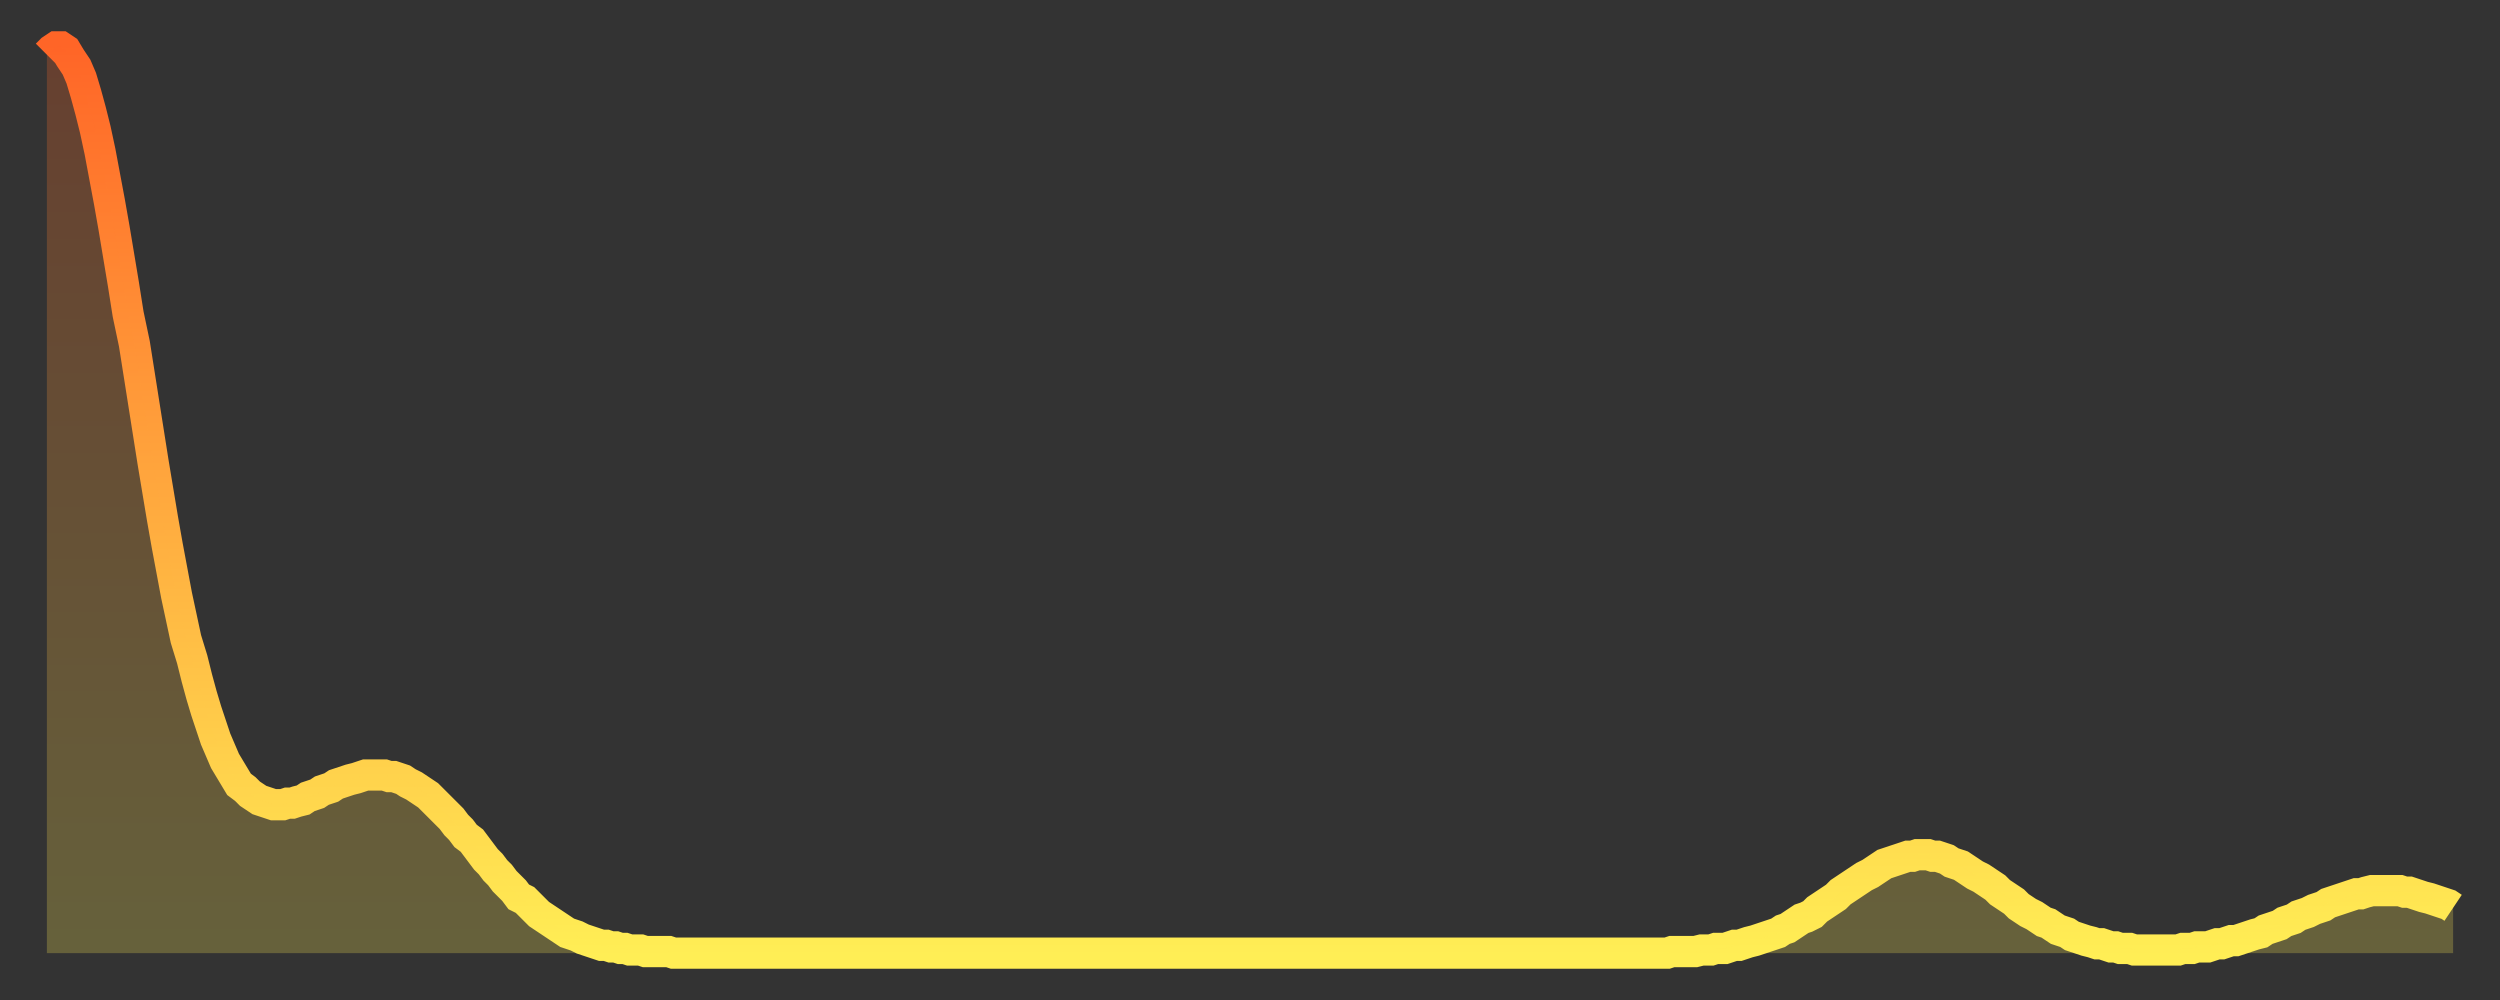
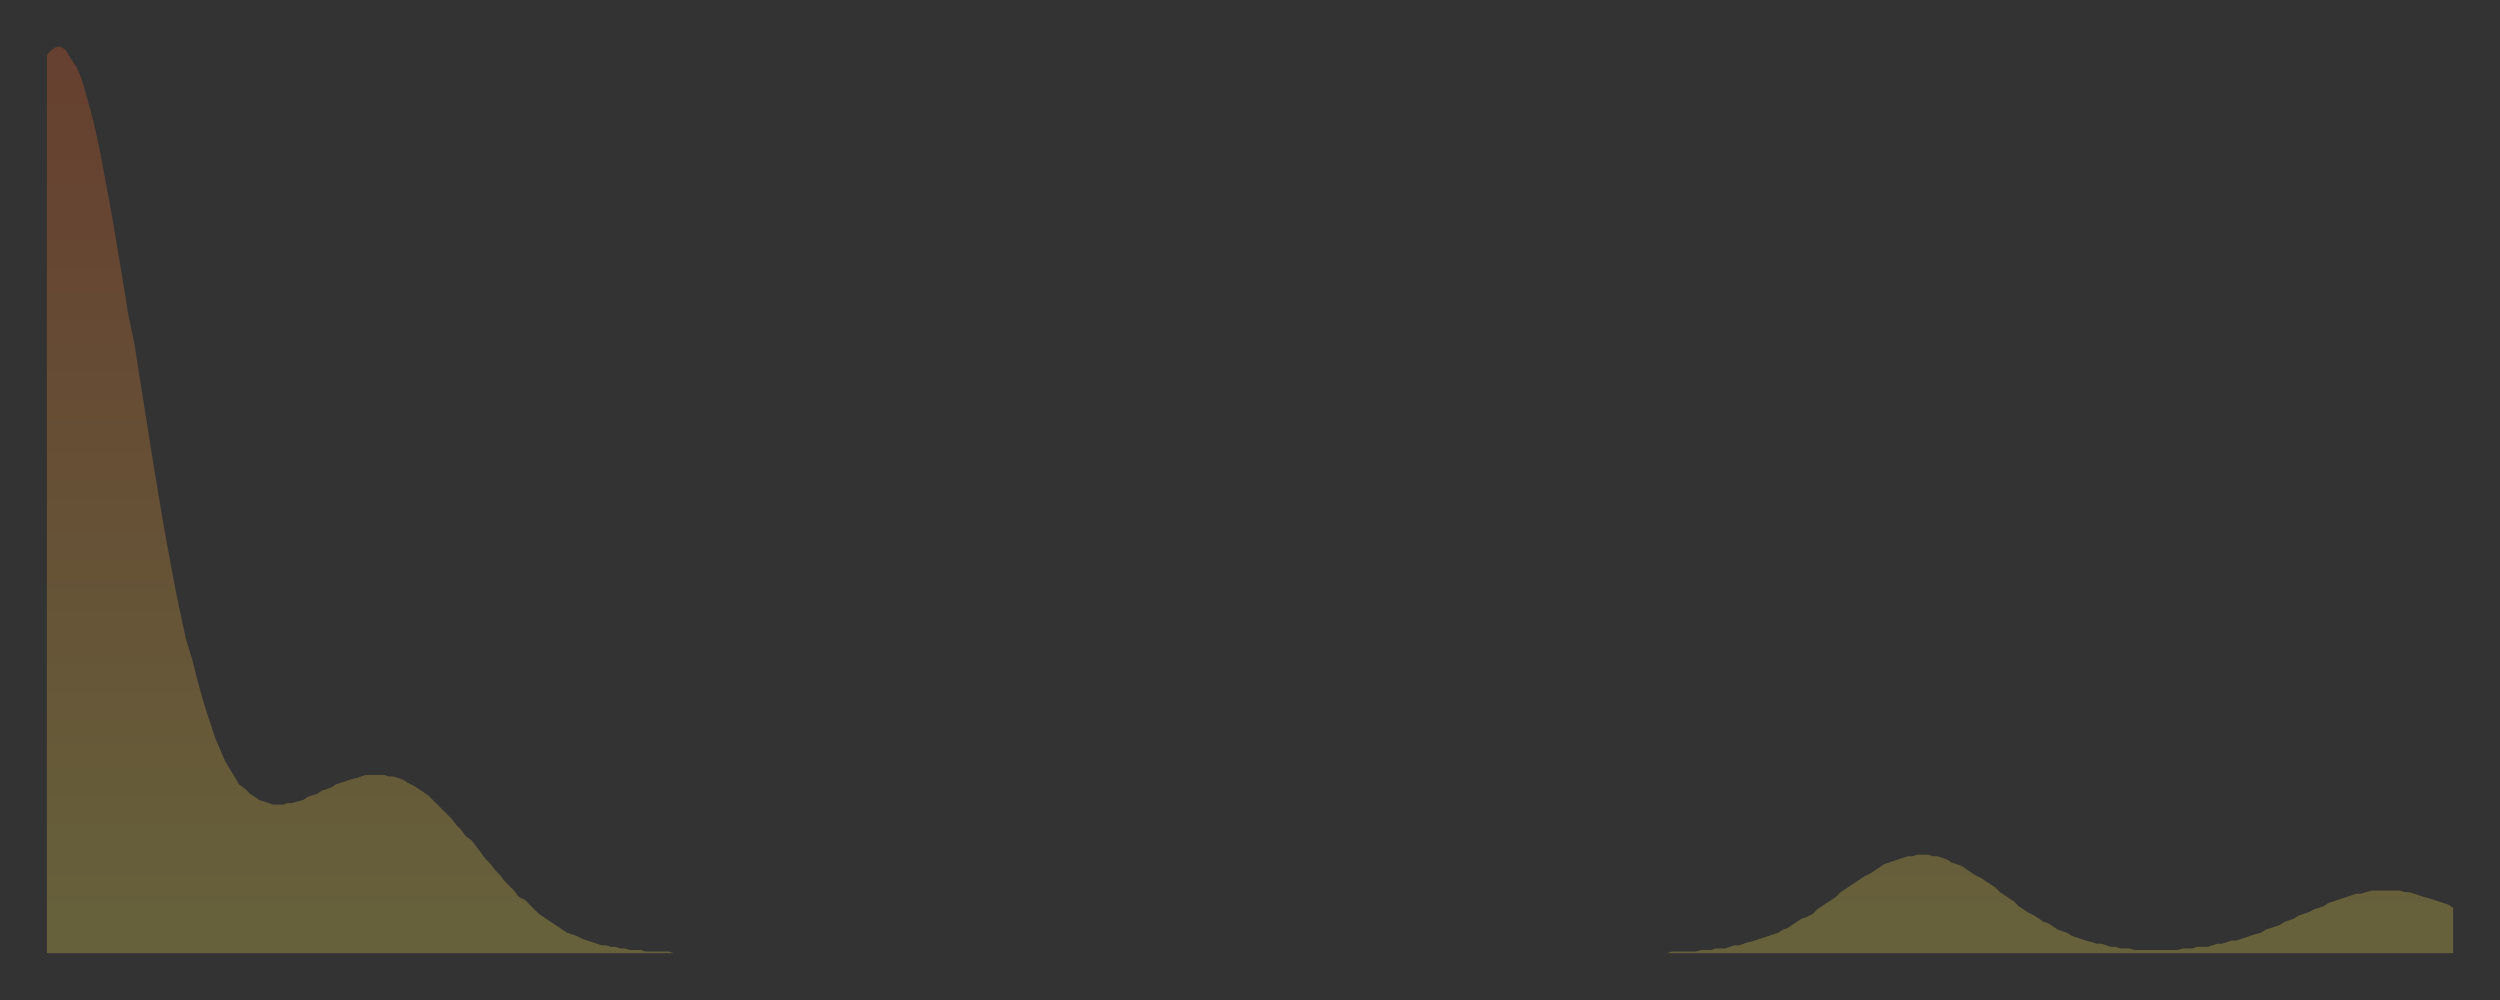
<svg xmlns="http://www.w3.org/2000/svg" baseProfile="full" height="64" version="1.1" width="160">
  <rect width="100%" height="100%" fill="#333333" stroke="none" />
  <defs>
    <linearGradient id="id3044450" x1="0" x2="0" y1="0" y2="1">
      <stop offset="0%" stop-color="#ff6527" />
      <stop offset="50%" stop-color="#ffa93e" />
      <stop offset="100%" stop-color="#ffee55" />
    </linearGradient>
  </defs>
  <g transform="translate(3,3)">
    <g>
-       <path d="M 0.0 0.5 0.3 0.2 0.6 0.0 0.9 0.0 1.2 0.2 1.5 0.7 1.9 1.3 2.2 2.0 2.5 3.0 2.8 4.1 3.1 5.3 3.4 6.7 3.7 8.3 4.0 9.9 4.3 11.6 4.6 13.4 4.9 15.2 5.2 17.1 5.6 19.0 5.9 20.9 6.2 22.8 6.5 24.7 6.8 26.6 7.1 28.4 7.4 30.2 7.7 31.9 8.0 33.5 8.3 35.1 8.6 36.5 8.9 37.9 9.3 39.2 9.6 40.4 9.9 41.5 10.2 42.5 10.5 43.4 10.8 44.3 11.1 45.0 11.4 45.7 11.7 46.2 12.0 46.7 12.3 47.2 12.7 47.5 13.0 47.8 13.3 48.0 13.6 48.2 13.9 48.3 14.2 48.4 14.5 48.5 14.8 48.5 15.1 48.5 15.4 48.4 15.7 48.4 16.0 48.3 16.4 48.2 16.7 48.0 17.0 47.9 17.3 47.8 17.6 47.6 17.9 47.5 18.2 47.4 18.5 47.2 18.8 47.1 19.1 47.0 19.4 46.9 19.8 46.8 20.1 46.7 20.4 46.6 20.7 46.6 21.0 46.6 21.3 46.6 21.6 46.6 21.9 46.7 22.2 46.7 22.5 46.8 22.8 46.9 23.1 47.1 23.5 47.3 23.8 47.5 24.1 47.7 24.4 47.9 24.7 48.2 25.0 48.5 25.3 48.8 25.6 49.1 25.9 49.4 26.2 49.8 26.5 50.1 26.8 50.5 27.2 50.8 27.5 51.2 27.8 51.6 28.1 52.0 28.4 52.3 28.7 52.7 29.0 53.0 29.3 53.4 29.6 53.7 29.9 54.0 30.2 54.4 30.6 54.6 30.9 54.9 31.2 55.2 31.5 55.5 31.8 55.7 32.1 55.9 32.4 56.1 32.7 56.3 33.0 56.5 33.3 56.7 33.6 56.8 33.9 56.9 34.3 57.1 34.6 57.2 34.9 57.3 35.2 57.4 35.5 57.5 35.8 57.5 36.1 57.6 36.4 57.6 36.7 57.7 37.0 57.7 37.3 57.8 37.7 57.8 38.0 57.8 38.3 57.9 38.6 57.9 38.9 57.9 39.2 57.9 39.5 57.9 39.8 57.9 40.1 58.0 40.4 58.0 40.7 58.0 41.0 58.0 41.4 58.0 41.7 58.0 42.0 58.0 42.3 58.0 42.6 58.0 42.9 58.0 43.2 58.0 43.5 58.0 43.8 58.0 44.1 58.0 44.4 58.0 44.7 58.0 45.1 58.0 45.4 58.0 45.7 58.0 46.0 58.0 46.3 58.0 46.6 58.0 46.9 58.0 47.2 58.0 47.5 58.0 47.8 58.0 48.1 58.0 48.5 58.0 48.8 58.0 49.1 58.0 49.4 58.0 49.7 58.0 50.0 58.0 50.3 58.0 50.6 58.0 50.9 58.0 51.2 58.0 51.5 58.0 51.8 58.0 52.2 58.0 52.5 58.0 52.8 58.0 53.1 58.0 53.4 58.0 53.7 58.0 54.0 58.0 54.3 58.0 54.6 58.0 54.9 58.0 55.2 58.0 55.6 58.0 55.9 58.0 56.2 58.0 56.5 58.0 56.8 58.0 57.1 58.0 57.4 58.0 57.7 58.0 58.0 58.0 58.3 58.0 58.6 58.0 58.9 58.0 59.3 58.0 59.6 58.0 59.9 58.0 60.2 58.0 60.5 58.0 60.8 58.0 61.1 58.0 61.4 58.0 61.7 58.0 62.0 58.0 62.3 58.0 62.6 58.0 63.0 58.0 63.3 58.0 63.6 58.0 63.9 58.0 64.2 58.0 64.5 58.0 64.8 58.0 65.1 58.0 65.4 58.0 65.7 58.0 66.0 58.0 66.4 58.0 66.7 58.0 67.0 58.0 67.3 58.0 67.6 58.0 67.9 58.0 68.2 58.0 68.5 58.0 68.8 58.0 69.1 58.0 69.4 58.0 69.7 58.0 70.1 58.0 70.4 58.0 70.7 58.0 71.0 58.0 71.3 58.0 71.6 58.0 71.9 58.0 72.2 58.0 72.5 58.0 72.8 58.0 73.1 58.0 73.5 58.0 73.8 58.0 74.1 58.0 74.4 58.0 74.7 58.0 75.0 58.0 75.3 58.0 75.6 58.0 75.9 58.0 76.2 58.0 76.5 58.0 76.8 58.0 77.2 58.0 77.5 58.0 77.8 58.0 78.1 58.0 78.4 58.0 78.7 58.0 79.0 58.0 79.3 58.0 79.6 58.0 79.9 58.0 80.2 58.0 80.5 58.0 80.9 58.0 81.2 58.0 81.5 58.0 81.8 58.0 82.1 58.0 82.4 58.0 82.7 58.0 83.0 58.0 83.3 58.0 83.6 58.0 83.9 58.0 84.3 58.0 84.6 58.0 84.9 58.0 85.2 58.0 85.5 58.0 85.8 58.0 86.1 58.0 86.4 58.0 86.7 58.0 87.0 58.0 87.3 58.0 87.6 58.0 88.0 58.0 88.3 58.0 88.6 58.0 88.9 58.0 89.2 58.0 89.5 58.0 89.8 58.0 90.1 58.0 90.4 58.0 90.7 58.0 91.0 58.0 91.4 58.0 91.7 58.0 92.0 58.0 92.3 58.0 92.6 58.0 92.9 58.0 93.2 58.0 93.5 58.0 93.8 58.0 94.1 58.0 94.4 58.0 94.7 58.0 95.1 58.0 95.4 58.0 95.7 58.0 96.0 58.0 96.3 58.0 96.6 58.0 96.9 58.0 97.2 58.0 97.5 58.0 97.8 58.0 98.1 58.0 98.4 58.0 98.8 58.0 99.1 58.0 99.4 58.0 99.7 58.0 100.0 58.0 100.3 58.0 100.6 58.0 100.9 58.0 101.2 58.0 101.5 58.0 101.8 58.0 102.2 58.0 102.5 58.0 102.8 58.0 103.1 58.0 103.4 58.0 103.7 58.0 104.0 57.9 104.3 57.9 104.6 57.9 104.9 57.9 105.2 57.9 105.5 57.9 105.9 57.8 106.2 57.8 106.5 57.8 106.8 57.7 107.1 57.7 107.4 57.7 107.7 57.6 108.0 57.5 108.3 57.5 108.6 57.4 108.9 57.3 109.3 57.2 109.6 57.1 109.9 57.0 110.2 56.9 110.5 56.8 110.8 56.7 111.1 56.5 111.4 56.4 111.7 56.2 112.0 56.0 112.3 55.8 112.6 55.7 113.0 55.5 113.3 55.2 113.6 55.0 113.9 54.8 114.2 54.6 114.5 54.4 114.8 54.1 115.1 53.9 115.4 53.7 115.7 53.5 116.0 53.3 116.3 53.1 116.7 52.9 117.0 52.7 117.3 52.5 117.6 52.3 117.9 52.2 118.2 52.1 118.5 52.0 118.8 51.9 119.1 51.8 119.4 51.8 119.7 51.7 120.1 51.7 120.4 51.7 120.7 51.8 121.0 51.8 121.3 51.9 121.6 52.0 121.9 52.2 122.2 52.3 122.5 52.4 122.8 52.6 123.1 52.8 123.4 53.0 123.8 53.2 124.1 53.4 124.4 53.6 124.7 53.8 125.0 54.1 125.3 54.3 125.6 54.5 125.9 54.7 126.2 55.0 126.5 55.2 126.8 55.4 127.2 55.6 127.5 55.8 127.8 56.0 128.1 56.1 128.4 56.3 128.7 56.5 129.0 56.6 129.3 56.7 129.6 56.9 129.9 57.0 130.2 57.1 130.5 57.2 130.9 57.3 131.2 57.4 131.5 57.4 131.8 57.5 132.1 57.6 132.4 57.6 132.7 57.7 133.0 57.7 133.3 57.7 133.6 57.8 133.9 57.8 134.2 57.8 134.6 57.8 134.9 57.8 135.2 57.8 135.5 57.8 135.8 57.8 136.1 57.8 136.4 57.8 136.7 57.7 137.0 57.7 137.3 57.7 137.6 57.6 138.0 57.6 138.3 57.6 138.6 57.5 138.9 57.4 139.2 57.4 139.5 57.3 139.8 57.2 140.1 57.2 140.4 57.1 140.7 57.0 141.0 56.9 141.3 56.8 141.7 56.7 142.0 56.5 142.3 56.4 142.6 56.3 142.9 56.2 143.2 56.0 143.5 55.9 143.8 55.8 144.1 55.6 144.4 55.5 144.7 55.4 145.1 55.2 145.4 55.1 145.7 55.0 146.0 54.8 146.3 54.7 146.6 54.6 146.9 54.5 147.2 54.4 147.5 54.3 147.8 54.2 148.1 54.2 148.4 54.1 148.8 54.0 149.1 54.0 149.4 54.0 149.7 54.0 150.0 54.0 150.3 54.0 150.6 54.0 150.9 54.1 151.2 54.1 151.5 54.2 151.8 54.3 152.1 54.4 152.5 54.5 152.8 54.6 153.1 54.7 153.4 54.8 153.7 54.9 154.0 55.1" fill="none" id="graph-curve" opacity="1" stroke="url(#id3044450)" stroke-width="2" />
      <path d="M 0 58 L 0.0 0.5 0.3 0.2 0.6 0.0 0.9 0.0 1.2 0.2 1.5 0.7 1.9 1.3 2.2 2.0 2.5 3.0 2.8 4.1 3.1 5.3 3.4 6.7 3.7 8.3 4.0 9.9 4.3 11.6 4.6 13.4 4.9 15.2 5.2 17.1 5.6 19.0 5.9 20.9 6.2 22.8 6.5 24.7 6.8 26.6 7.1 28.4 7.4 30.2 7.7 31.9 8.0 33.5 8.3 35.1 8.6 36.5 8.9 37.9 9.3 39.2 9.6 40.4 9.9 41.5 10.2 42.5 10.5 43.4 10.8 44.3 11.1 45.0 11.4 45.7 11.7 46.2 12.0 46.7 12.3 47.2 12.7 47.5 13.0 47.8 13.3 48.0 13.6 48.2 13.9 48.3 14.2 48.4 14.5 48.5 14.8 48.5 15.1 48.5 15.4 48.4 15.7 48.4 16.0 48.3 16.4 48.2 16.7 48.0 17.0 47.9 17.3 47.8 17.6 47.6 17.9 47.5 18.2 47.4 18.5 47.2 18.8 47.1 19.1 47.0 19.4 46.9 19.8 46.8 20.1 46.7 20.4 46.6 20.7 46.6 21.0 46.6 21.3 46.6 21.6 46.6 21.9 46.7 22.2 46.7 22.5 46.8 22.8 46.9 23.1 47.1 23.5 47.3 23.8 47.5 24.1 47.7 24.4 47.9 24.7 48.2 25.0 48.5 25.3 48.8 25.6 49.1 25.9 49.4 26.2 49.8 26.5 50.1 26.8 50.5 27.2 50.8 27.5 51.2 27.8 51.6 28.1 52.0 28.4 52.3 28.7 52.7 29.0 53.0 29.3 53.4 29.6 53.7 29.9 54.0 30.2 54.4 30.6 54.6 30.9 54.9 31.2 55.2 31.5 55.5 31.8 55.7 32.1 55.9 32.4 56.1 32.7 56.3 33.0 56.5 33.3 56.7 33.6 56.8 33.9 56.9 34.3 57.1 34.6 57.2 34.9 57.3 35.2 57.4 35.5 57.5 35.8 57.5 36.1 57.6 36.4 57.6 36.7 57.7 37.0 57.7 37.3 57.8 37.7 57.8 38.0 57.8 38.3 57.9 38.6 57.9 38.9 57.9 39.2 57.9 39.5 57.9 39.8 57.9 40.1 58.0 40.4 58.0 40.7 58.0 41.0 58.0 41.4 58.0 41.7 58.0 42.0 58.0 42.3 58.0 42.6 58.0 42.9 58.0 43.2 58.0 43.5 58.0 43.8 58.0 44.1 58.0 44.4 58.0 44.7 58.0 45.1 58.0 45.4 58.0 45.7 58.0 46.0 58.0 46.3 58.0 46.6 58.0 46.9 58.0 47.2 58.0 47.5 58.0 47.8 58.0 48.1 58.0 48.5 58.0 48.8 58.0 49.1 58.0 49.4 58.0 49.7 58.0 50.0 58.0 50.3 58.0 50.6 58.0 50.9 58.0 51.2 58.0 51.5 58.0 51.8 58.0 52.2 58.0 52.5 58.0 52.8 58.0 53.1 58.0 53.4 58.0 53.7 58.0 54.0 58.0 54.3 58.0 54.6 58.0 54.9 58.0 55.2 58.0 55.6 58.0 55.9 58.0 56.2 58.0 56.5 58.0 56.8 58.0 57.1 58.0 57.4 58.0 57.7 58.0 58.0 58.0 58.3 58.0 58.6 58.0 58.9 58.0 59.3 58.0 59.6 58.0 59.9 58.0 60.2 58.0 60.5 58.0 60.8 58.0 61.1 58.0 61.4 58.0 61.7 58.0 62.0 58.0 62.3 58.0 62.6 58.0 63.0 58.0 63.3 58.0 63.6 58.0 63.9 58.0 64.2 58.0 64.5 58.0 64.8 58.0 65.1 58.0 65.4 58.0 65.7 58.0 66.0 58.0 66.4 58.0 66.7 58.0 67.0 58.0 67.3 58.0 67.6 58.0 67.9 58.0 68.2 58.0 68.5 58.0 68.8 58.0 69.1 58.0 69.4 58.0 69.7 58.0 70.1 58.0 70.4 58.0 70.7 58.0 71.0 58.0 71.3 58.0 71.6 58.0 71.9 58.0 72.2 58.0 72.5 58.0 72.8 58.0 73.1 58.0 73.5 58.0 73.8 58.0 74.1 58.0 74.4 58.0 74.7 58.0 75.0 58.0 75.3 58.0 75.6 58.0 75.9 58.0 76.2 58.0 76.5 58.0 76.8 58.0 77.2 58.0 77.5 58.0 77.8 58.0 78.1 58.0 78.4 58.0 78.7 58.0 79.0 58.0 79.3 58.0 79.6 58.0 79.9 58.0 80.2 58.0 80.5 58.0 80.9 58.0 81.2 58.0 81.5 58.0 81.8 58.0 82.1 58.0 82.4 58.0 82.7 58.0 83.0 58.0 83.3 58.0 83.6 58.0 83.9 58.0 84.3 58.0 84.6 58.0 84.9 58.0 85.2 58.0 85.5 58.0 85.8 58.0 86.1 58.0 86.4 58.0 86.7 58.0 87.0 58.0 87.3 58.0 87.6 58.0 88.0 58.0 88.3 58.0 88.6 58.0 88.9 58.0 89.2 58.0 89.5 58.0 89.8 58.0 90.1 58.0 90.4 58.0 90.7 58.0 91.0 58.0 91.4 58.0 91.7 58.0 92.0 58.0 92.3 58.0 92.6 58.0 92.9 58.0 93.2 58.0 93.5 58.0 93.8 58.0 94.1 58.0 94.4 58.0 94.7 58.0 95.1 58.0 95.4 58.0 95.7 58.0 96.0 58.0 96.3 58.0 96.6 58.0 96.9 58.0 97.2 58.0 97.5 58.0 97.8 58.0 98.1 58.0 98.4 58.0 98.8 58.0 99.1 58.0 99.4 58.0 99.7 58.0 100.0 58.0 100.3 58.0 100.6 58.0 100.9 58.0 101.2 58.0 101.5 58.0 101.8 58.0 102.2 58.0 102.5 58.0 102.8 58.0 103.1 58.0 103.4 58.0 103.7 58.0 104.0 57.9 104.3 57.9 104.6 57.9 104.9 57.9 105.2 57.9 105.5 57.9 105.9 57.8 106.2 57.8 106.5 57.8 106.8 57.7 107.1 57.7 107.4 57.7 107.7 57.6 108.0 57.5 108.3 57.5 108.6 57.4 108.9 57.3 109.3 57.2 109.6 57.1 109.9 57.0 110.2 56.9 110.5 56.8 110.8 56.7 111.1 56.5 111.4 56.4 111.7 56.2 112.0 56.0 112.3 55.8 112.6 55.7 113.0 55.5 113.3 55.2 113.6 55.0 113.9 54.8 114.2 54.6 114.5 54.4 114.8 54.1 115.1 53.9 115.4 53.7 115.7 53.5 116.0 53.3 116.3 53.1 116.7 52.9 117.0 52.7 117.3 52.5 117.6 52.3 117.9 52.2 118.2 52.1 118.5 52.0 118.8 51.9 119.1 51.8 119.4 51.8 119.7 51.7 120.1 51.7 120.4 51.7 120.7 51.8 121.0 51.8 121.3 51.9 121.6 52.0 121.9 52.2 122.2 52.3 122.5 52.4 122.8 52.6 123.1 52.8 123.4 53.0 123.8 53.2 124.1 53.4 124.4 53.6 124.7 53.8 125.0 54.1 125.3 54.3 125.6 54.5 125.9 54.7 126.2 55.0 126.5 55.2 126.8 55.4 127.2 55.6 127.5 55.8 127.8 56.0 128.1 56.1 128.4 56.3 128.7 56.5 129.0 56.6 129.3 56.7 129.6 56.9 129.9 57.0 130.2 57.1 130.5 57.2 130.9 57.3 131.2 57.4 131.5 57.4 131.8 57.5 132.1 57.6 132.4 57.6 132.7 57.7 133.0 57.7 133.3 57.7 133.6 57.8 133.9 57.8 134.2 57.8 134.6 57.8 134.9 57.8 135.2 57.8 135.5 57.8 135.8 57.8 136.1 57.8 136.4 57.8 136.7 57.7 137.0 57.7 137.3 57.7 137.6 57.6 138.0 57.6 138.3 57.6 138.6 57.5 138.9 57.4 139.2 57.4 139.5 57.3 139.8 57.2 140.1 57.2 140.4 57.1 140.7 57.0 141.0 56.9 141.3 56.8 141.7 56.7 142.0 56.5 142.3 56.4 142.6 56.3 142.9 56.2 143.2 56.0 143.5 55.9 143.8 55.8 144.1 55.6 144.4 55.5 144.7 55.4 145.1 55.2 145.4 55.1 145.7 55.0 146.0 54.8 146.3 54.7 146.6 54.6 146.9 54.5 147.2 54.4 147.5 54.3 147.8 54.2 148.1 54.2 148.4 54.1 148.8 54.0 149.1 54.0 149.4 54.0 149.7 54.0 150.0 54.0 150.3 54.0 150.6 54.0 150.9 54.1 151.2 54.1 151.5 54.2 151.8 54.3 152.1 54.4 152.5 54.5 152.8 54.6 153.1 54.7 153.4 54.8 153.7 54.9 154.0 55.1 154 58" fill="url(#id3044450)" fill-opacity=".25" id="graph-shadow" />
    </g>
  </g>
</svg>